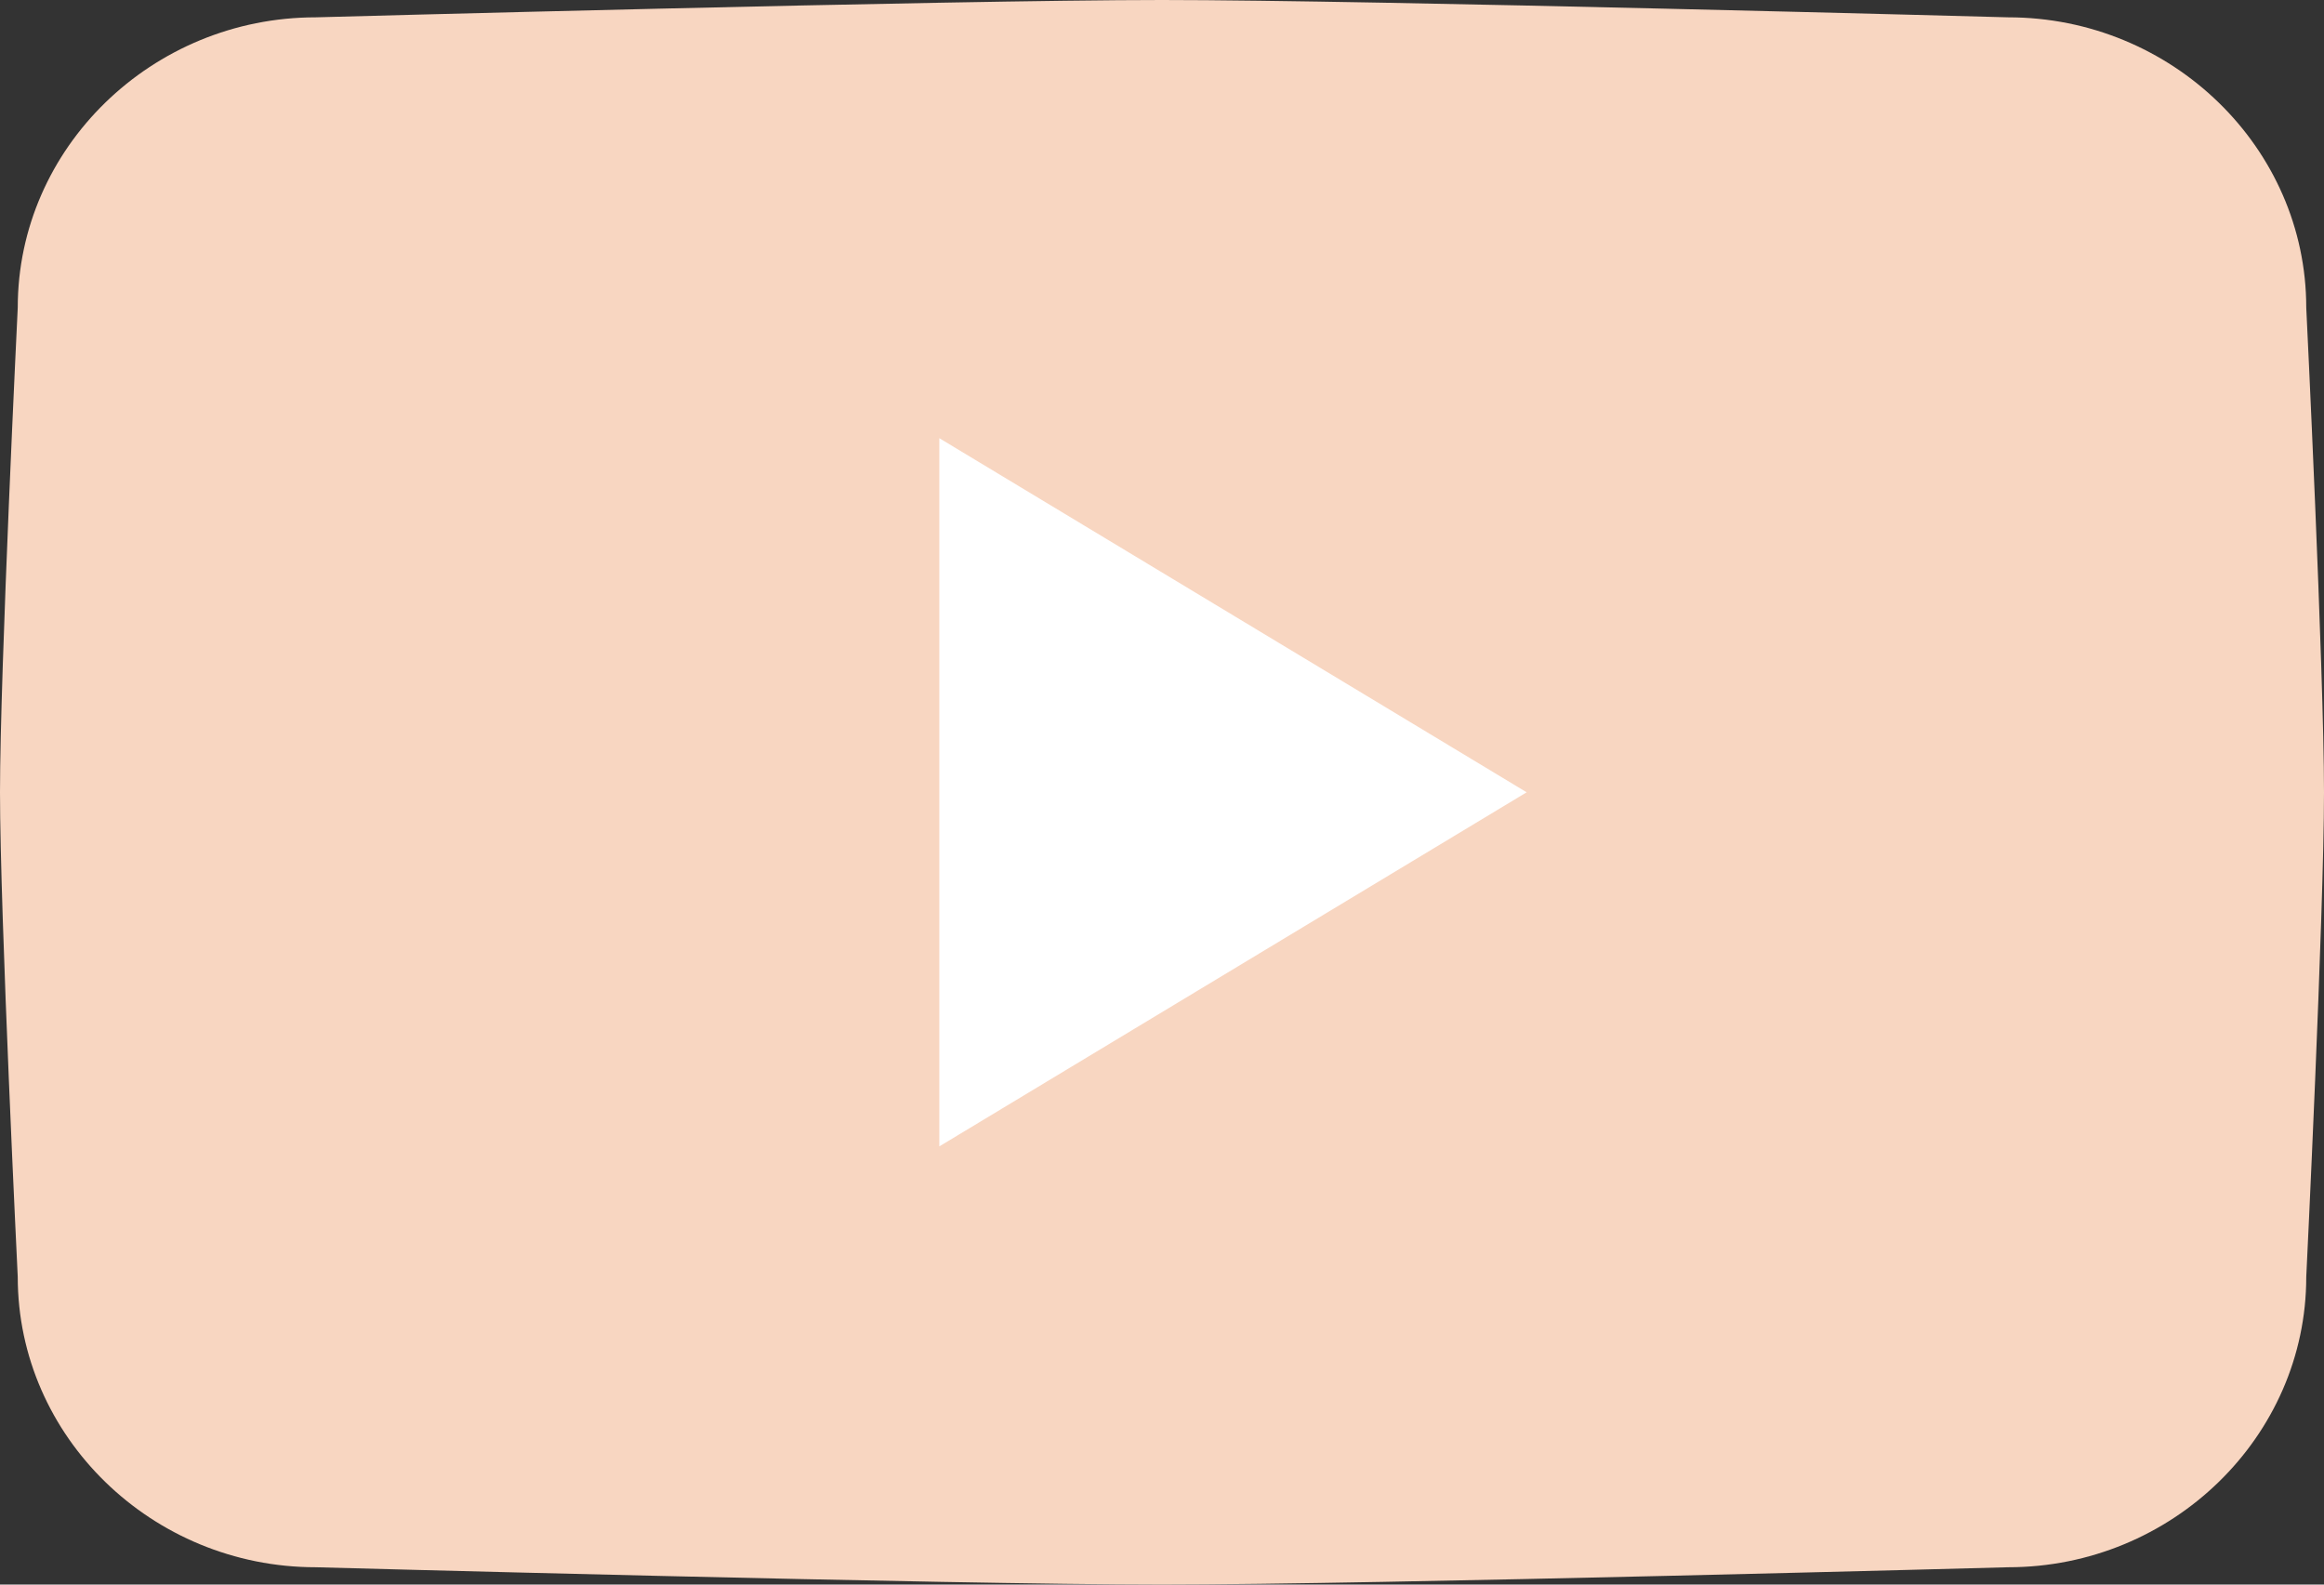
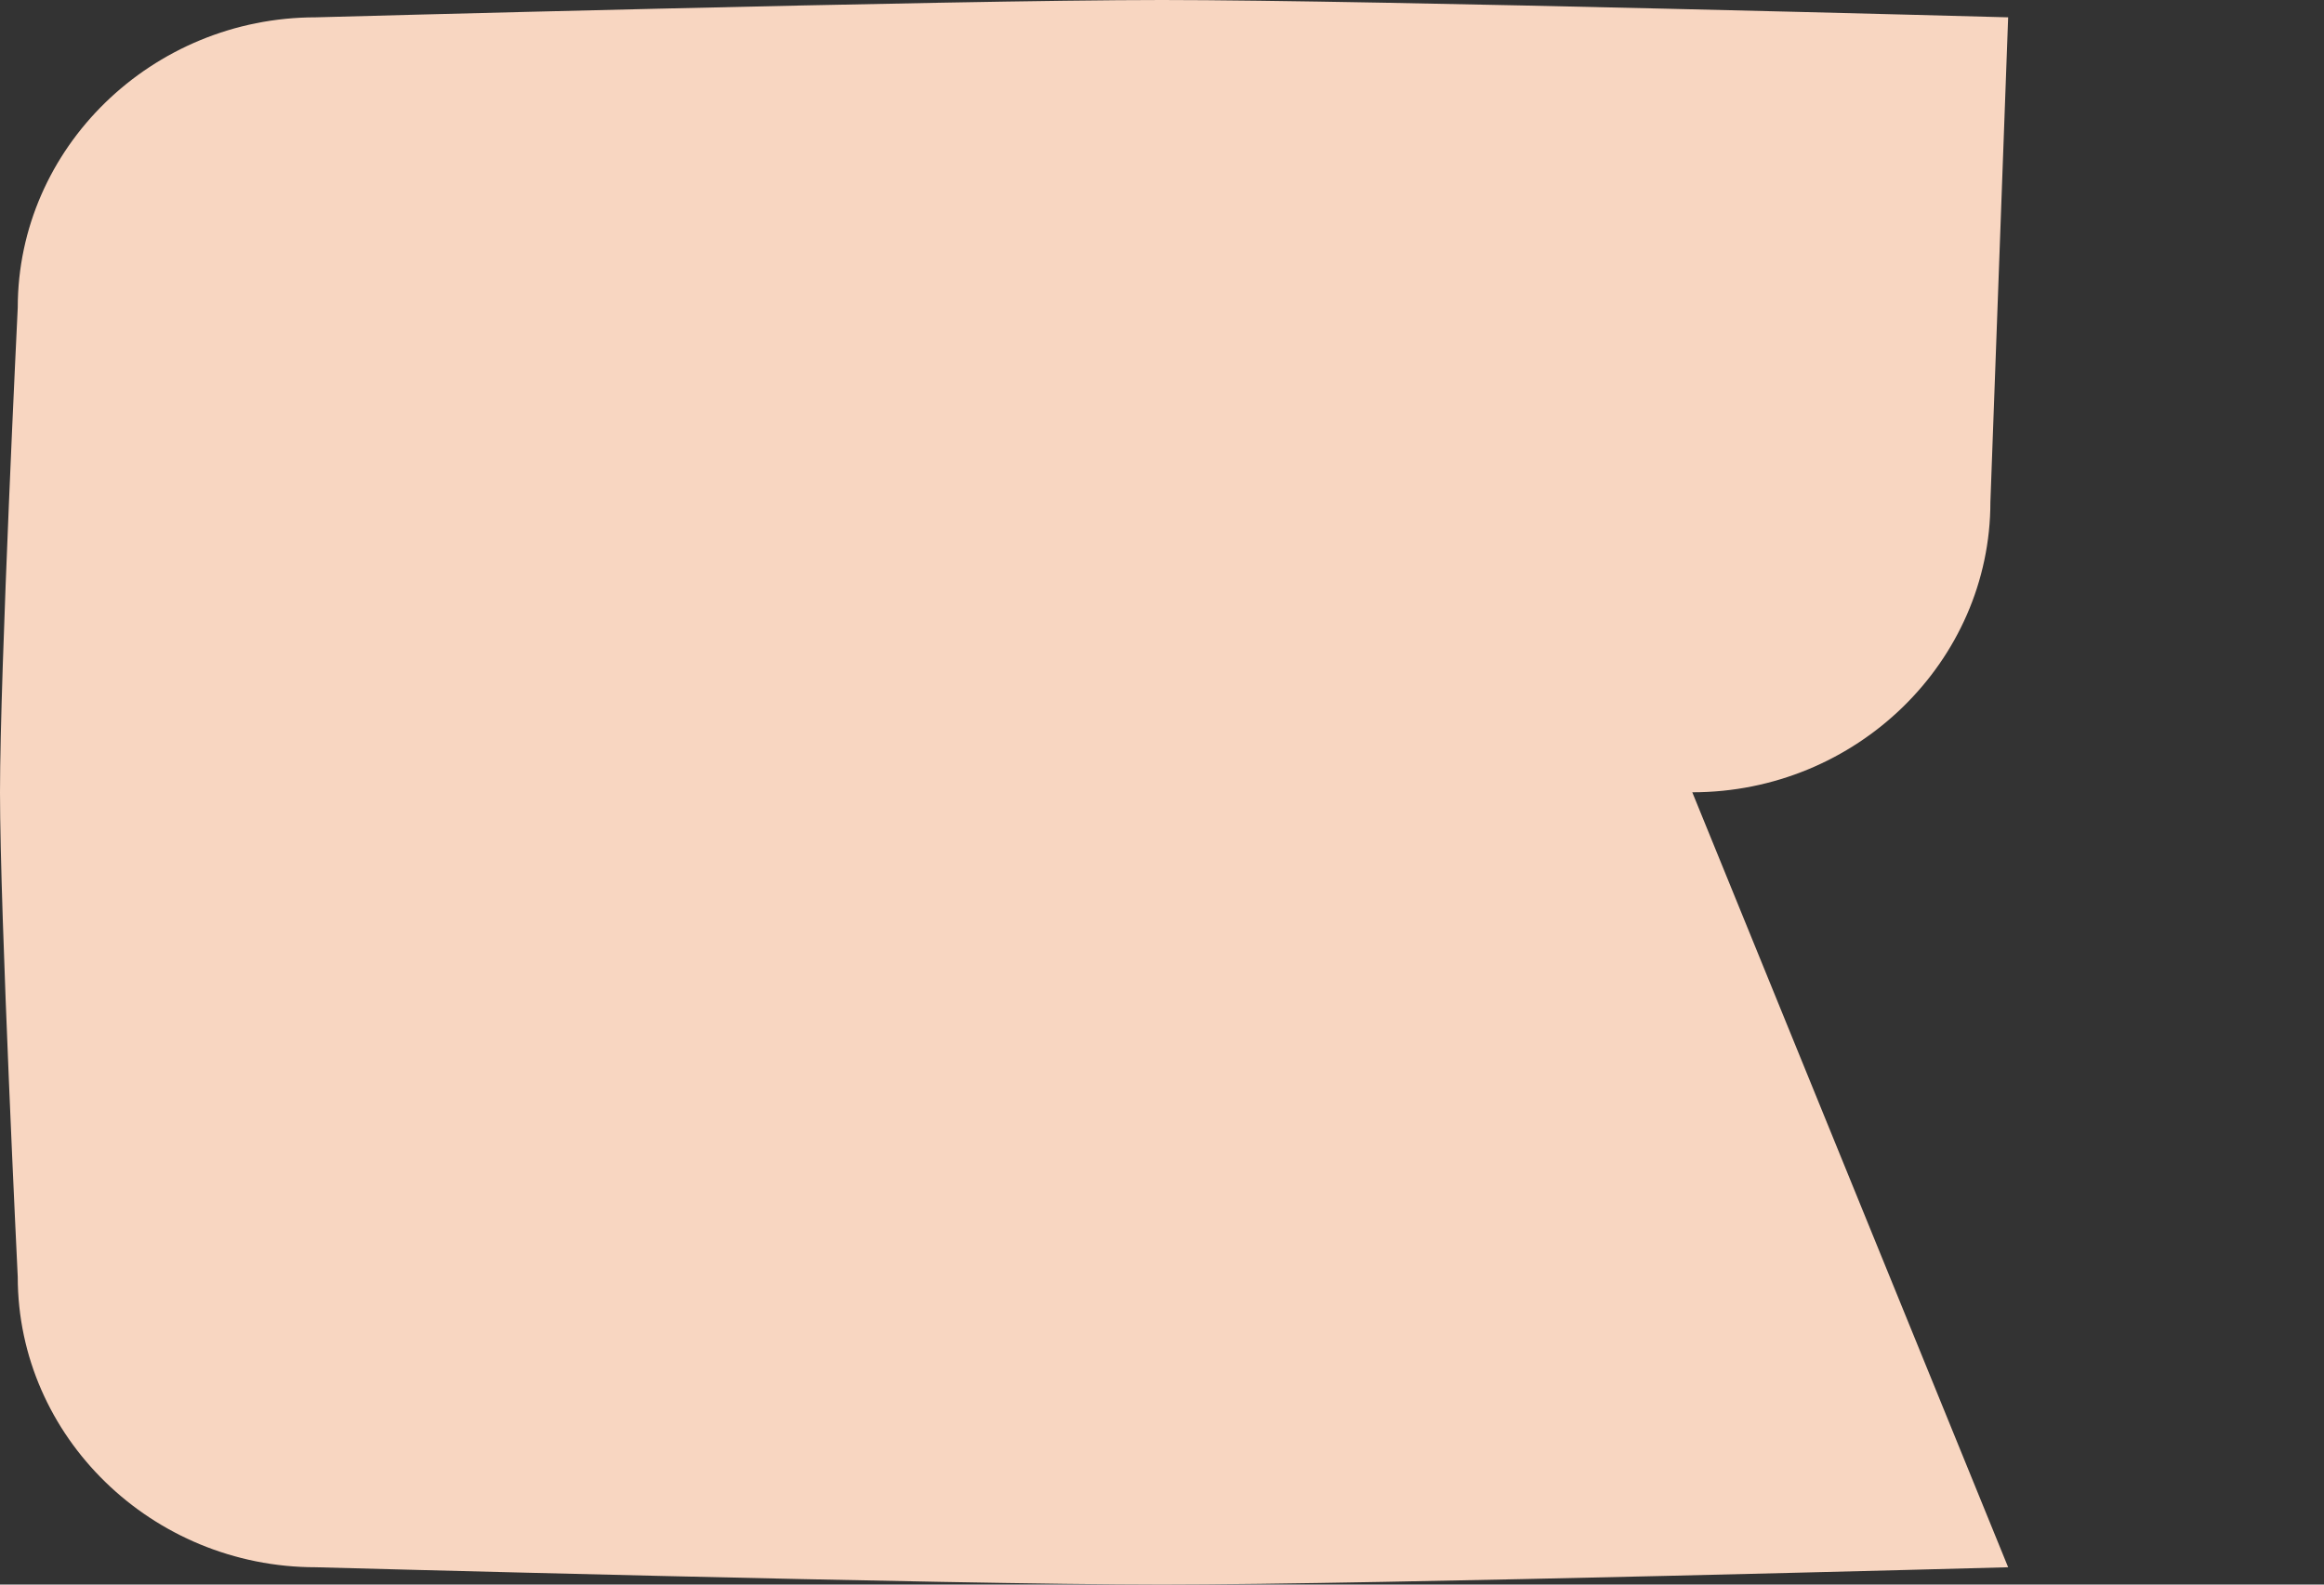
<svg xmlns="http://www.w3.org/2000/svg" id="Layer_1" viewBox="0 0 110 75">
  <rect x="0" y="0" width="110" height="75" fill="#333333" stroke="none" />
  <defs>
    <style>
      .cls-1 {
        fill: #fff;
        fill-rule: evenodd;
      }

      .cls-2 {
        fill: #f8d6c1;
      }
    </style>
  </defs>
-   <path class="cls-2" d="M95.05,74.18s-30.04.82-40.05.82-40.05-.82-40.05-.82c-7.76,0-14.11-6.18-14.11-13.74,0,0-.84-17.2-.84-22.94S.84,14.56.84,14.56C.84,7,7.19.82,14.95.82c0,0,30.04-.82,40.05-.82s40.05.82,40.05.82c7.76,0,14.11,6.18,14.11,13.74,0,0,.84,17.18.84,22.94s-.84,22.94-.84,22.94c0,7.56-6.35,13.74-14.11,13.74Z" />
-   <polygon class="cls-1" points="44.46 54.26 44.46 20.74 72.26 37.5 44.46 54.26" />
+   <path class="cls-2" d="M95.05,74.18s-30.04.82-40.05.82-40.05-.82-40.05-.82c-7.76,0-14.11-6.18-14.11-13.74,0,0-.84-17.2-.84-22.94S.84,14.56.84,14.56C.84,7,7.19.82,14.95.82c0,0,30.04-.82,40.05-.82s40.05.82,40.05.82s-.84,22.94-.84,22.94c0,7.56-6.35,13.74-14.11,13.74Z" />
</svg>